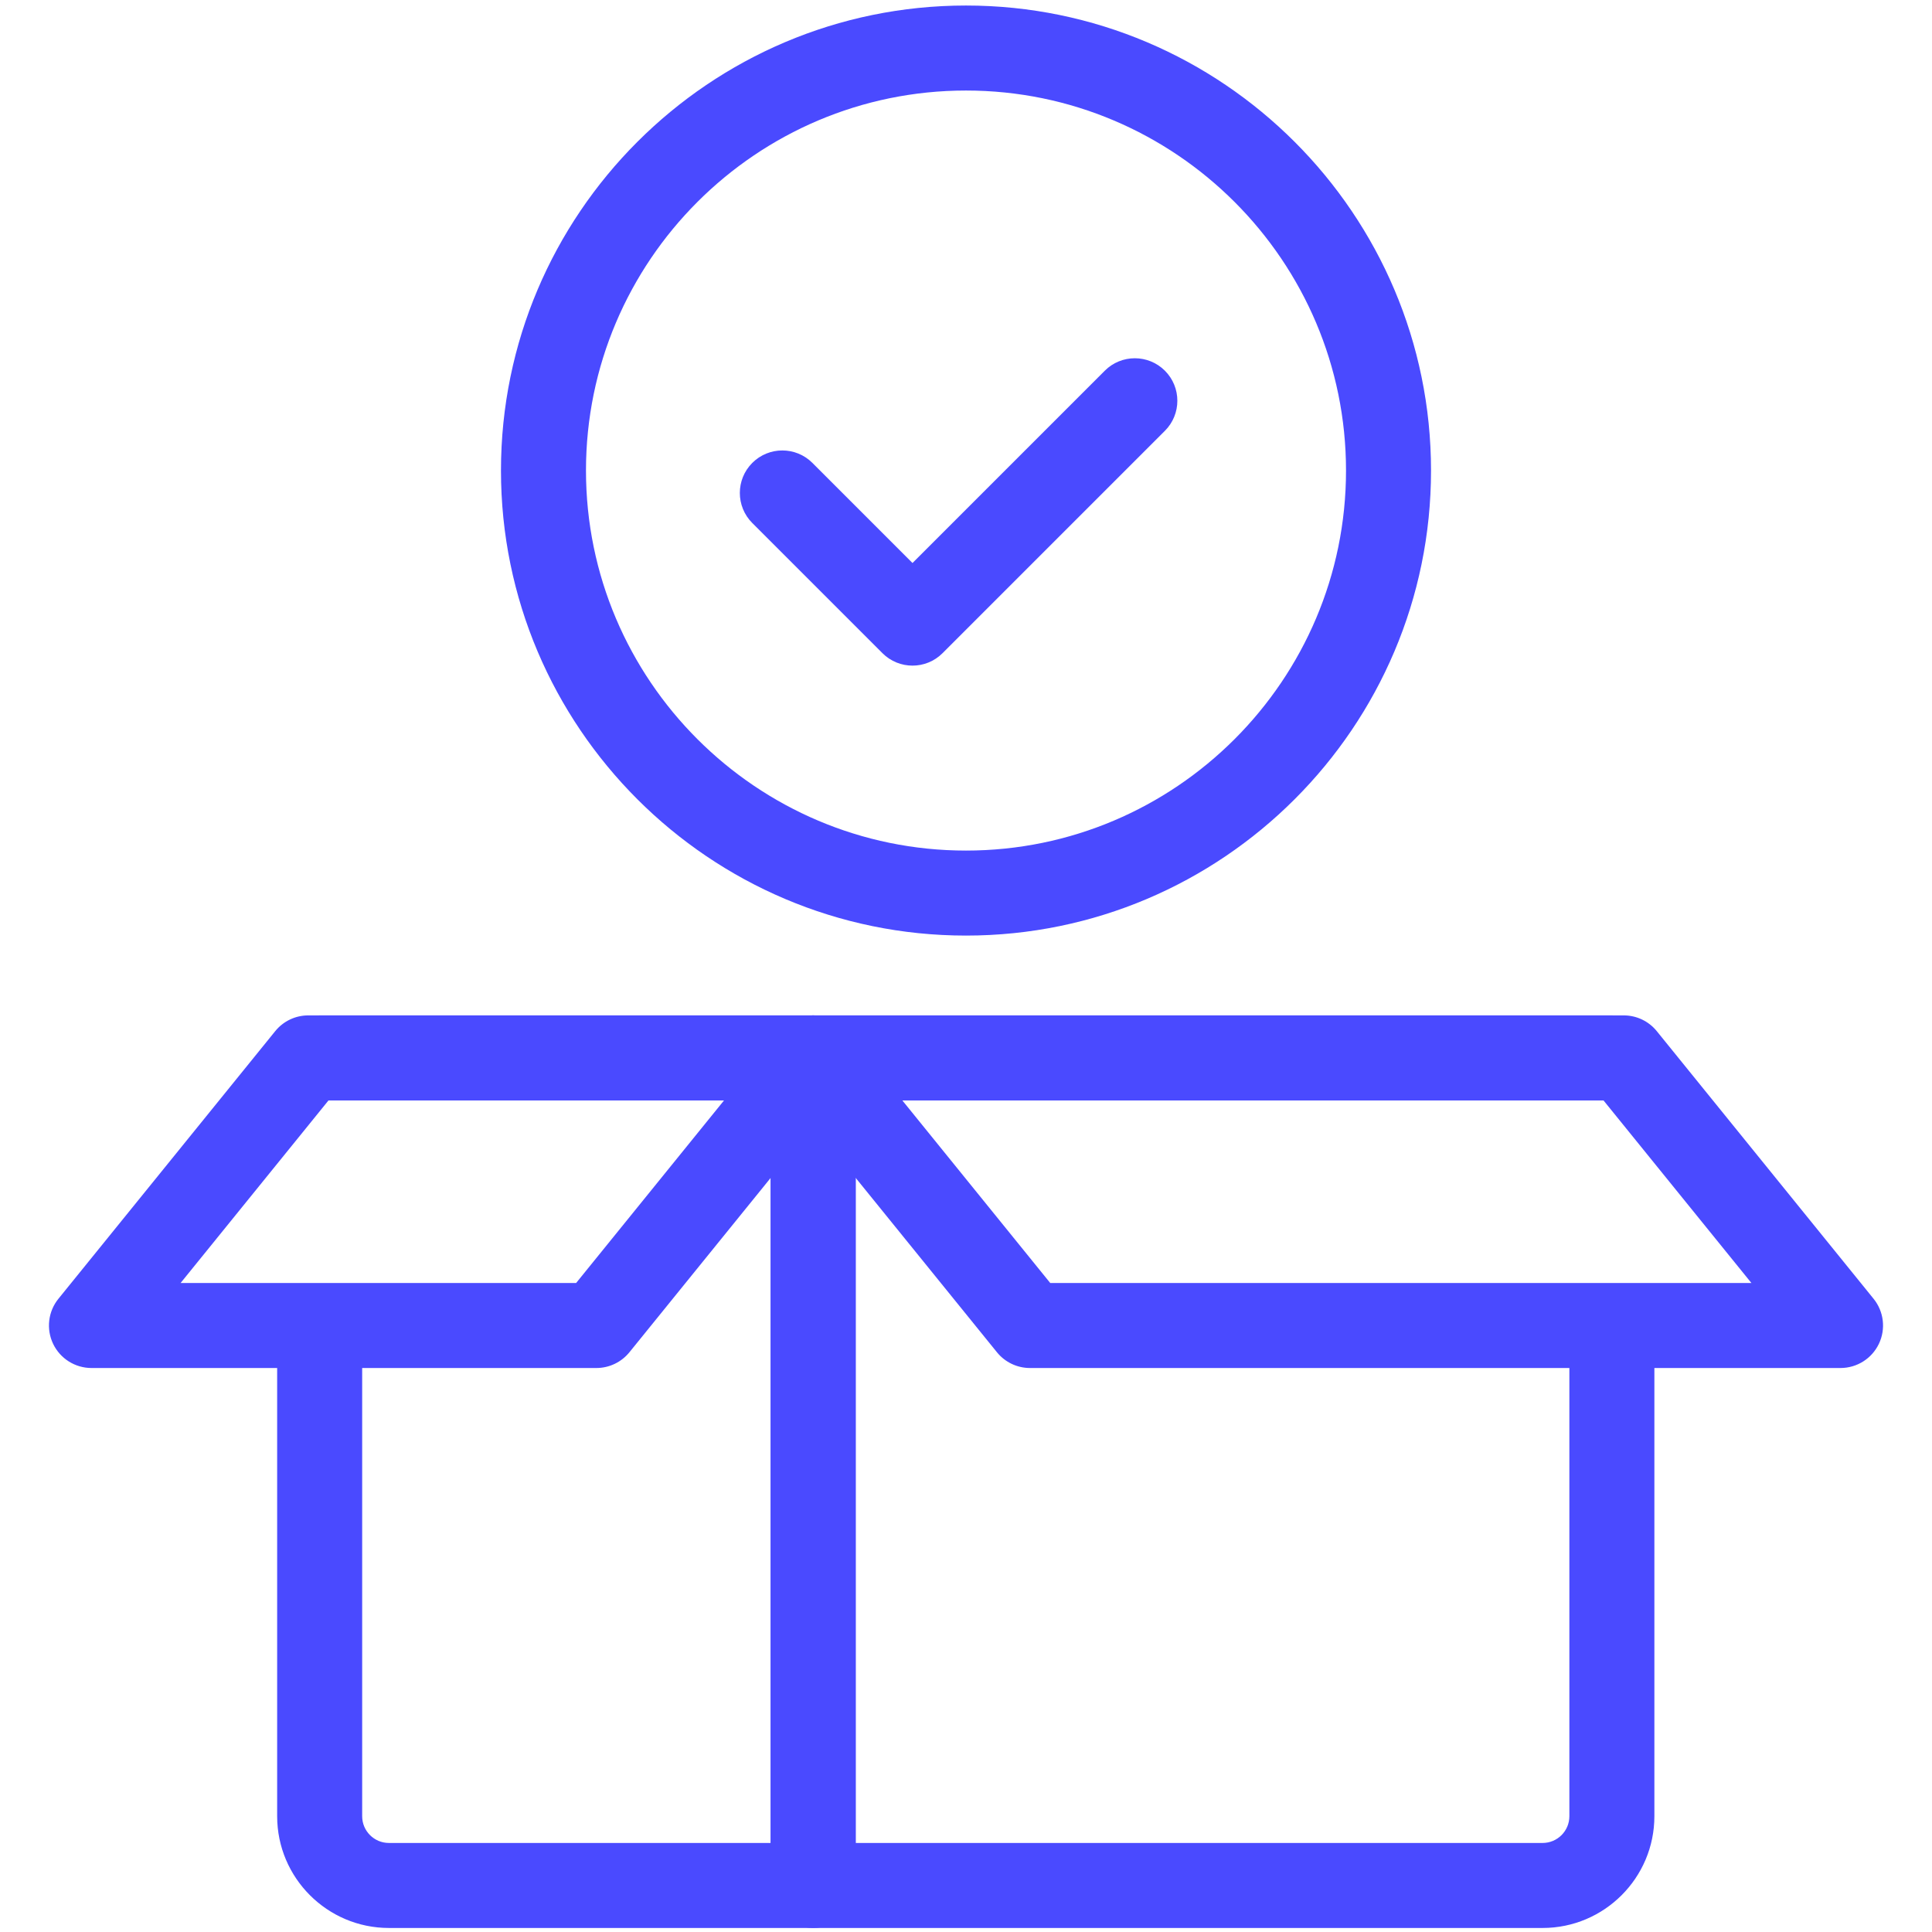
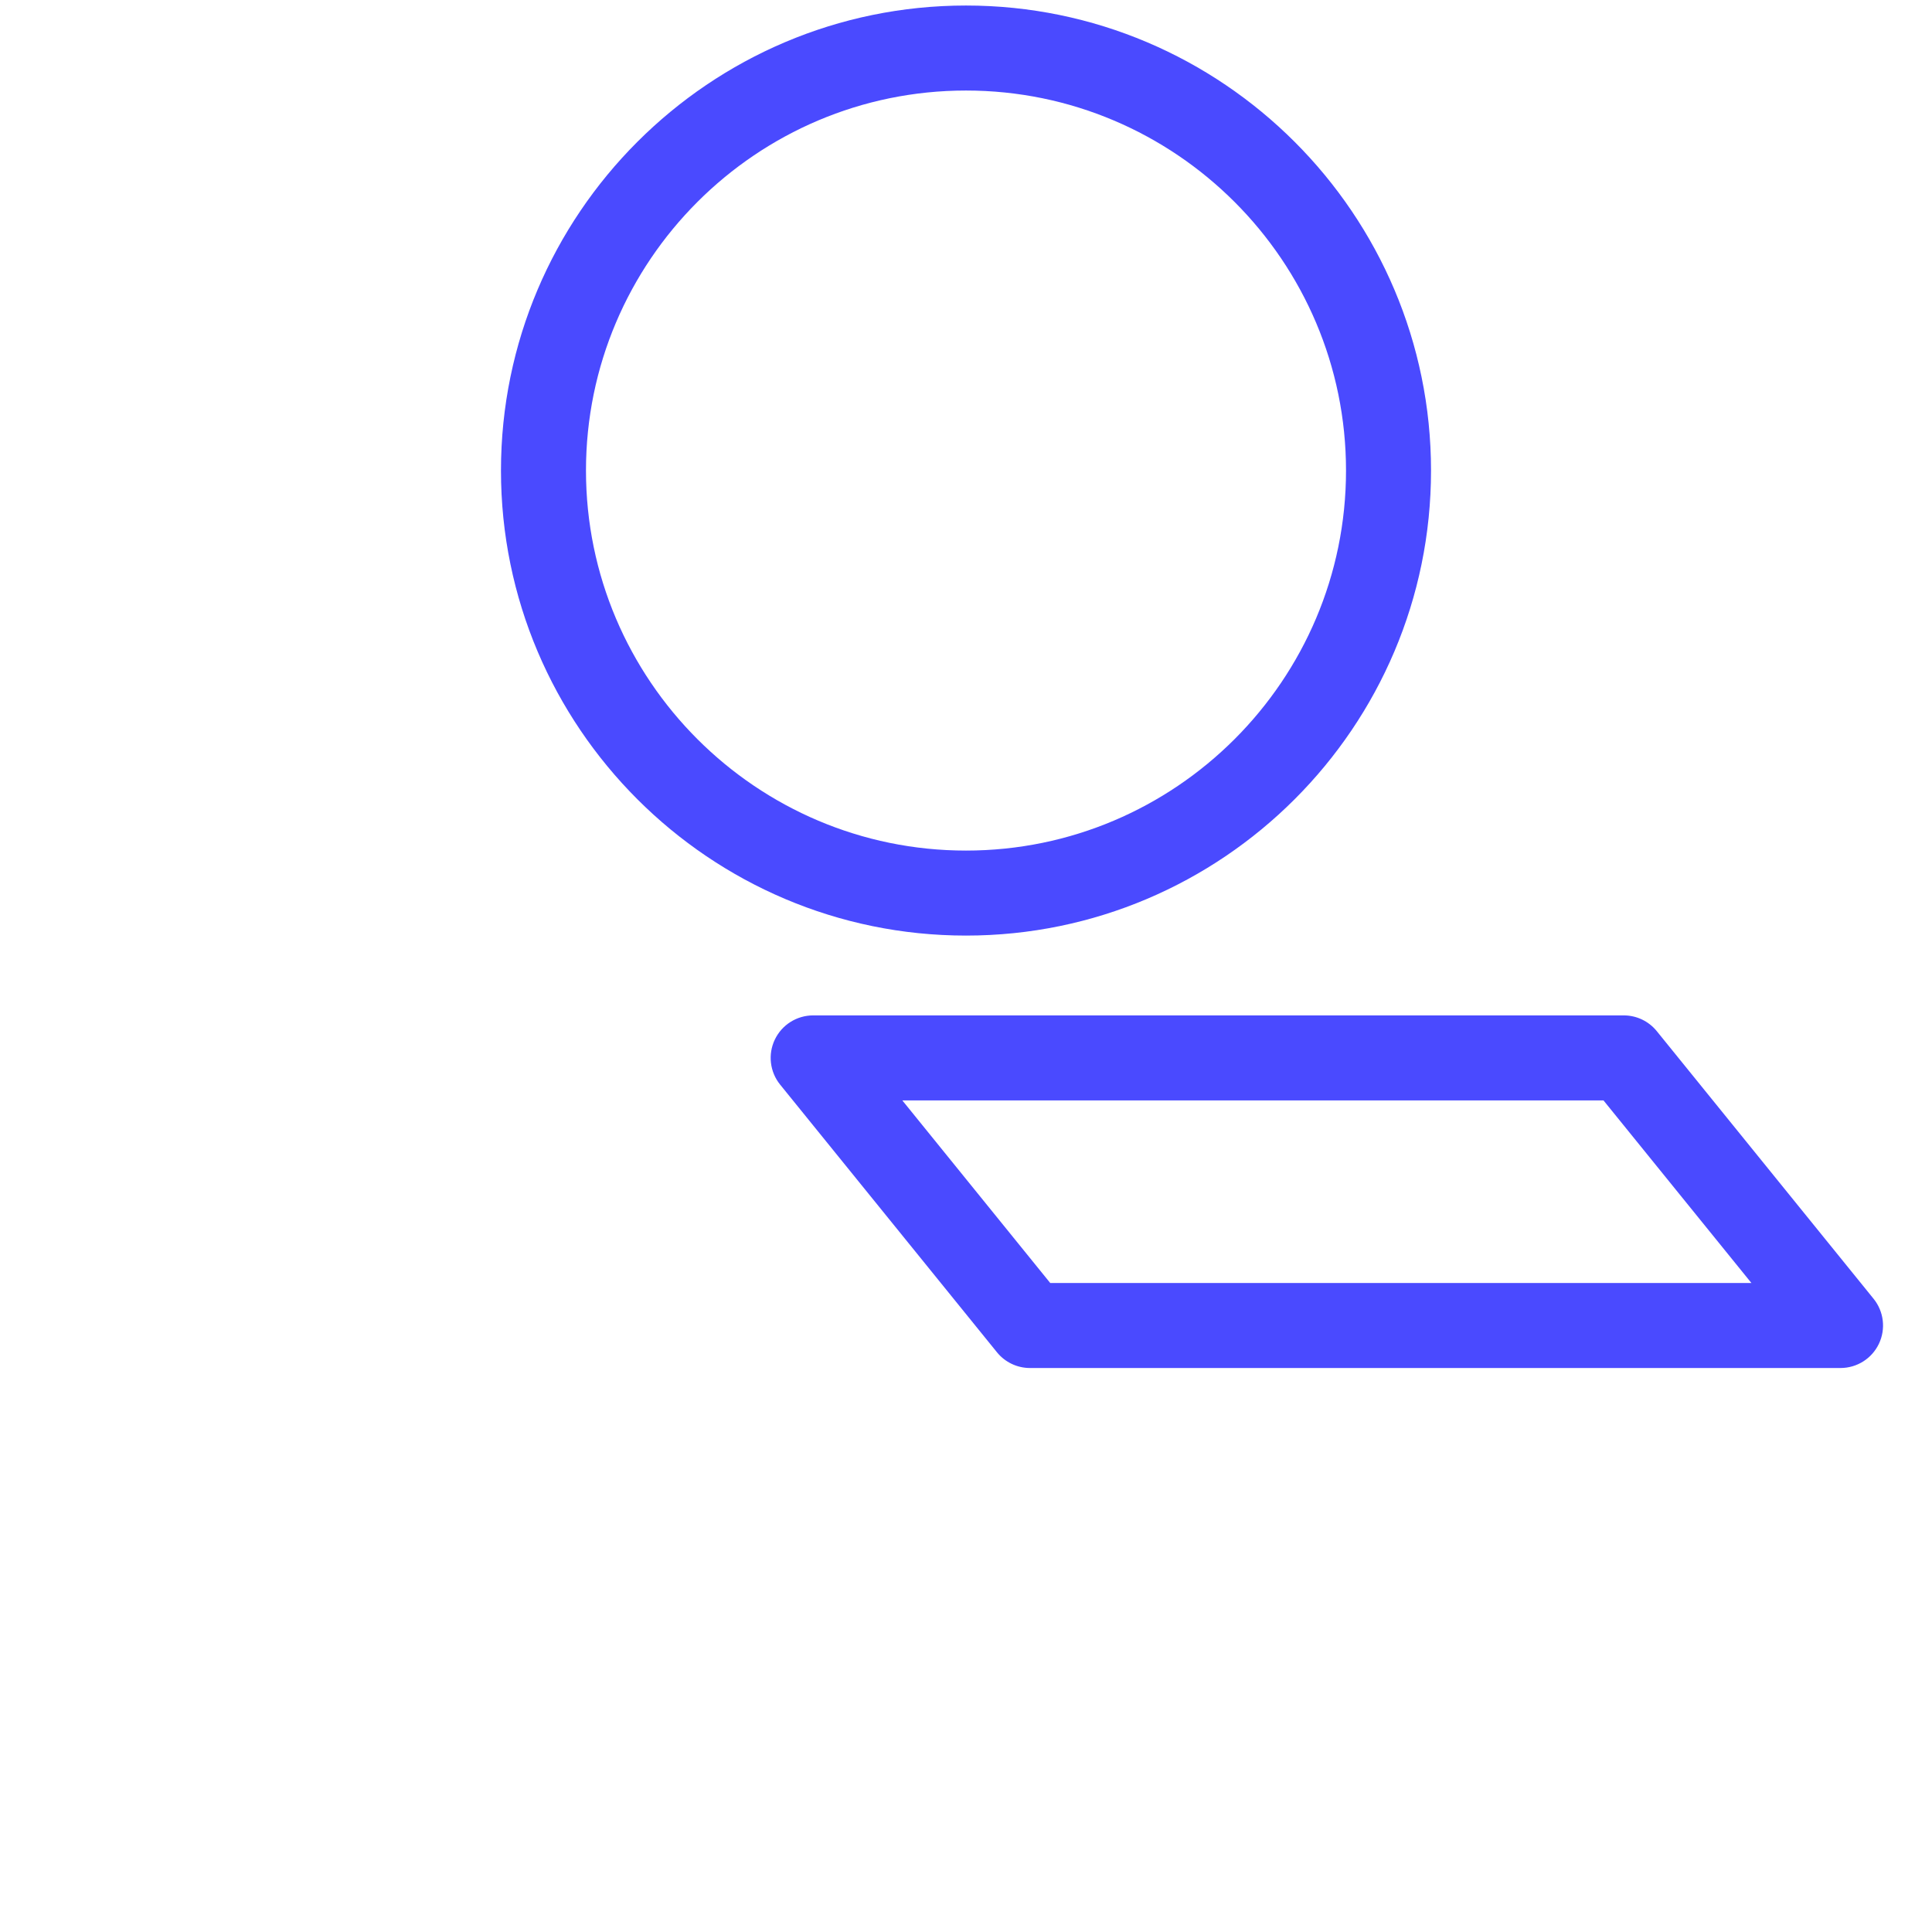
<svg xmlns="http://www.w3.org/2000/svg" version="1.1" id="Layer_1" x="0px" y="0px" viewBox="0 0 500 500" style="enable-background:new 0 0 500 500;" xml:space="preserve">
  <style type="text/css"> .st0{fill:#FFFFFF;} .st1{fill:#FFA05F;} .st2{fill:none;stroke:#4A4AFF;stroke-width:18;stroke-linecap:round;stroke-linejoin:round;stroke-miterlimit:10;} .st3{fill:none;stroke:#4A4AFF;stroke-width:15;stroke-linecap:round;stroke-linejoin:round;stroke-miterlimit:10;} .st4{fill:#FFFFFF;stroke:#4A4AFF;stroke-width:15;stroke-linecap:round;stroke-linejoin:round;stroke-miterlimit:10;} .st5{fill:none;stroke:#FFFFFF;stroke-width:15;stroke-linecap:round;stroke-linejoin:round;stroke-miterlimit:10;} .st6{fill:none;stroke:#FFFFFF;stroke-width:18;stroke-linecap:round;stroke-linejoin:round;stroke-miterlimit:10;} .st7{fill:#4A4AFF;} .st8{fill:none;stroke:#4A4AFF;stroke-width:22;stroke-linecap:round;stroke-linejoin:round;stroke-miterlimit:10;} .st9{fill:#FFFFFF;stroke:#FFFFFF;stroke-width:15;stroke-linecap:round;stroke-linejoin:round;stroke-miterlimit:10;} </style>
  <g>
    <g>
      <path class="st7" d="M250,242.127c-66.36,0-120.349-53.988-120.349-120.349S183.64,1.43,250,1.43 s120.348,53.988,120.348,120.349S316.361,242.127,250,242.127z M250,23.43 c-54.23,0-98.349,44.119-98.349,98.349s44.119,98.349,98.349,98.349s98.348-44.119,98.348-98.349 S304.23,23.43,250,23.43z" />
    </g>
    <g>
-       <path class="st7" d="M236.154,172.262c-2.815,0-5.63-1.073-7.778-3.222l-33.684-33.684 c-4.296-4.296-4.296-11.261,0-15.557c4.297-4.295,11.26-4.295,15.557,0l25.905,25.905l49.766-49.765 c4.296-4.296,11.261-4.294,15.557,0c4.296,4.296,4.296,11.261,0,15.557l-57.544,57.543 C241.784,171.188,238.968,172.262,236.154,172.262z" />
-     </g>
+       </g>
  </g>
  <g>
    <g>
-       <path class="st7" d="M210.45,498.957H100.647c-15.945,0-28.918-12.973-28.918-28.918V345.078c0-6.075,4.925-11,11-11 s11,4.925,11,11v124.961c0,3.814,3.103,6.918,6.918,6.918h98.804V284.783H82.729c-6.075,0-11-4.925-11-11 s4.925-11,11-11h127.722c6.075,0,11,4.925,11,11v214.174C221.45,494.032,216.526,498.957,210.45,498.957z" />
-     </g>
+       </g>
    <g>
-       <path class="st7" d="M399.235,498.957H210.45c-6.075,0-11-4.925-11-11V273.783c0-6.075,4.925-11,11-11h206.702 c6.075,0,11,4.925,11,11s-4.925,11-11,11H221.45v192.174h177.784c3.814,0,6.918-3.103,6.918-6.918V347.251 c0-6.075,4.925-11,11-11s11,4.925,11,11v122.787C428.152,485.984,415.18,498.957,399.235,498.957z" />
-     </g>
+       </g>
    <g>
-       <path class="st7" d="M154.346,354.039H23.671c-4.24,0-8.104-2.438-9.929-6.266 c-1.825-3.827-1.288-8.363,1.382-11.658l56.105-69.257c2.088-2.578,5.229-4.076,8.547-4.076h130.675 c4.24,0,8.104,2.438,9.929,6.266c1.825,3.827,1.288,8.363-1.382,11.658l-56.105,69.257 C160.805,352.541,157.664,354.039,154.346,354.039z M46.739,332.039h102.362l38.282-47.257H85.021L46.739,332.039z" />
-     </g>
+       </g>
    <g>
      <path class="st7" d="M476.329,354.039H266.555c-3.318,0-6.459-1.498-8.547-4.076l-56.105-69.257 c-2.67-3.295-3.207-7.831-1.382-11.658c1.825-3.828,5.689-6.266,9.929-6.266h209.774 c3.318,0,6.459,1.498,8.547,4.076l56.105,69.257c2.67,3.295,3.207,7.831,1.382,11.658 C484.433,351.602,480.57,354.039,476.329,354.039z M271.8,332.039h181.462l-38.282-47.257H233.518L271.8,332.039z" />
    </g>
  </g>
</svg>